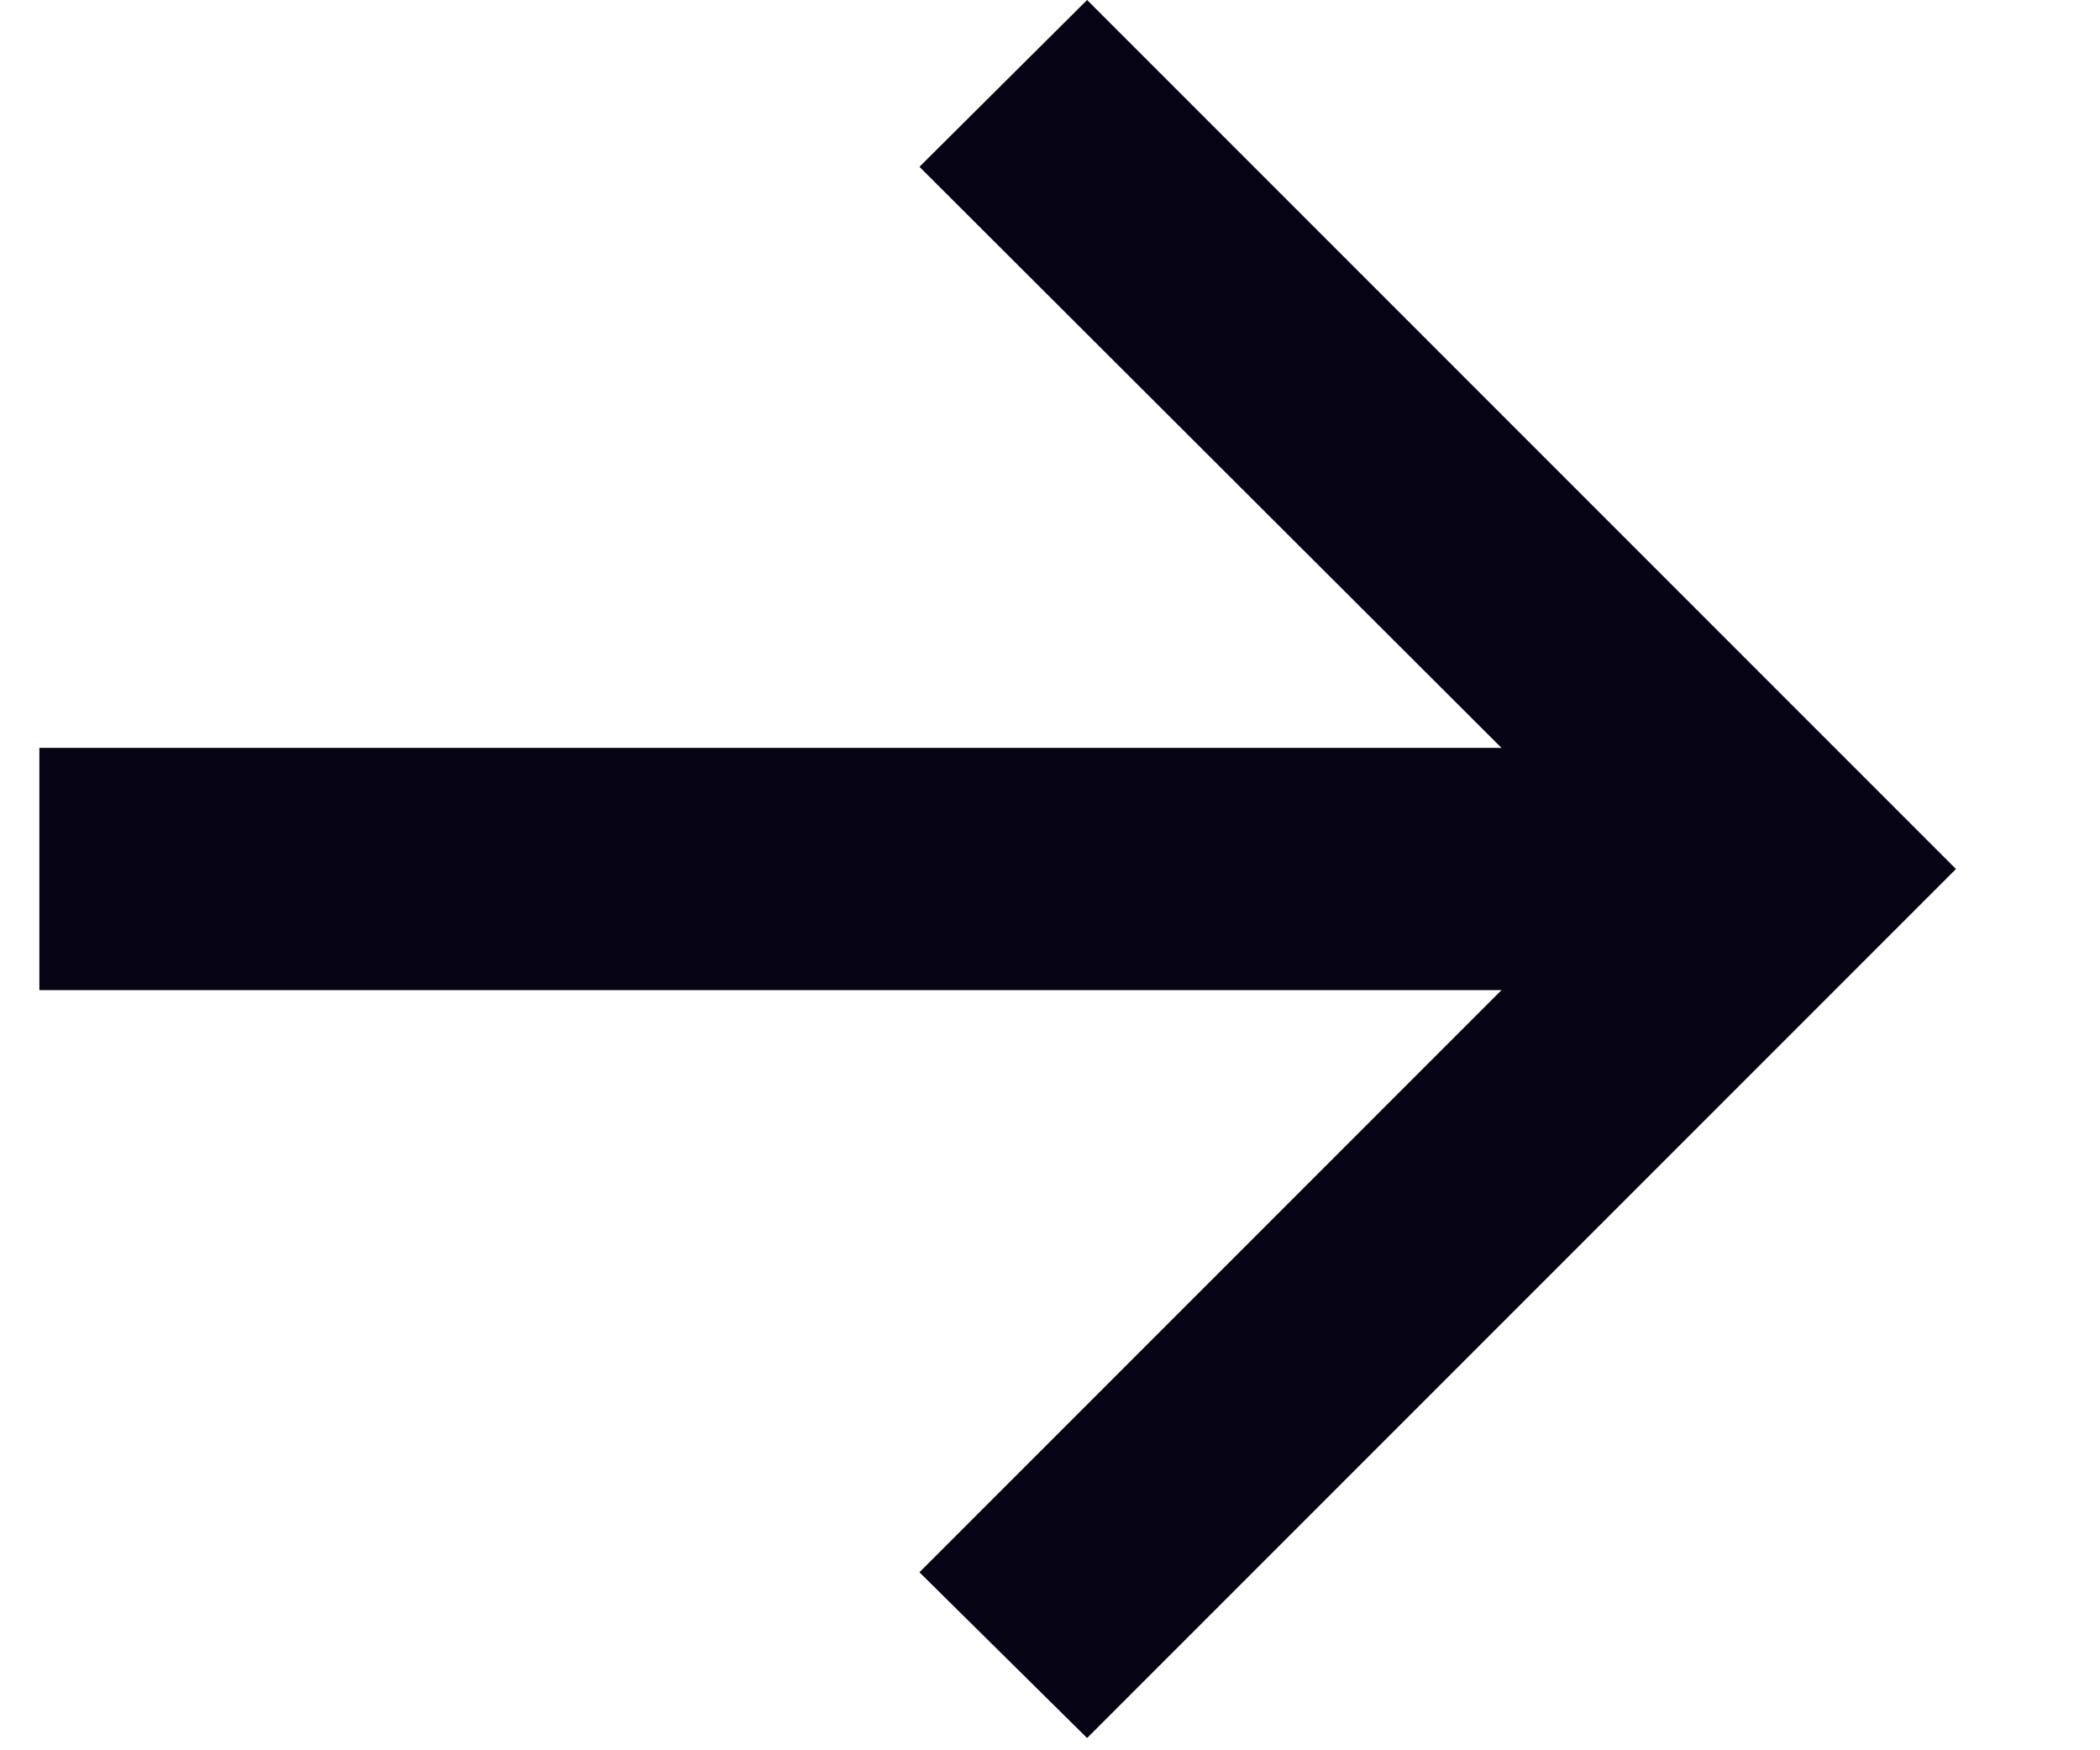
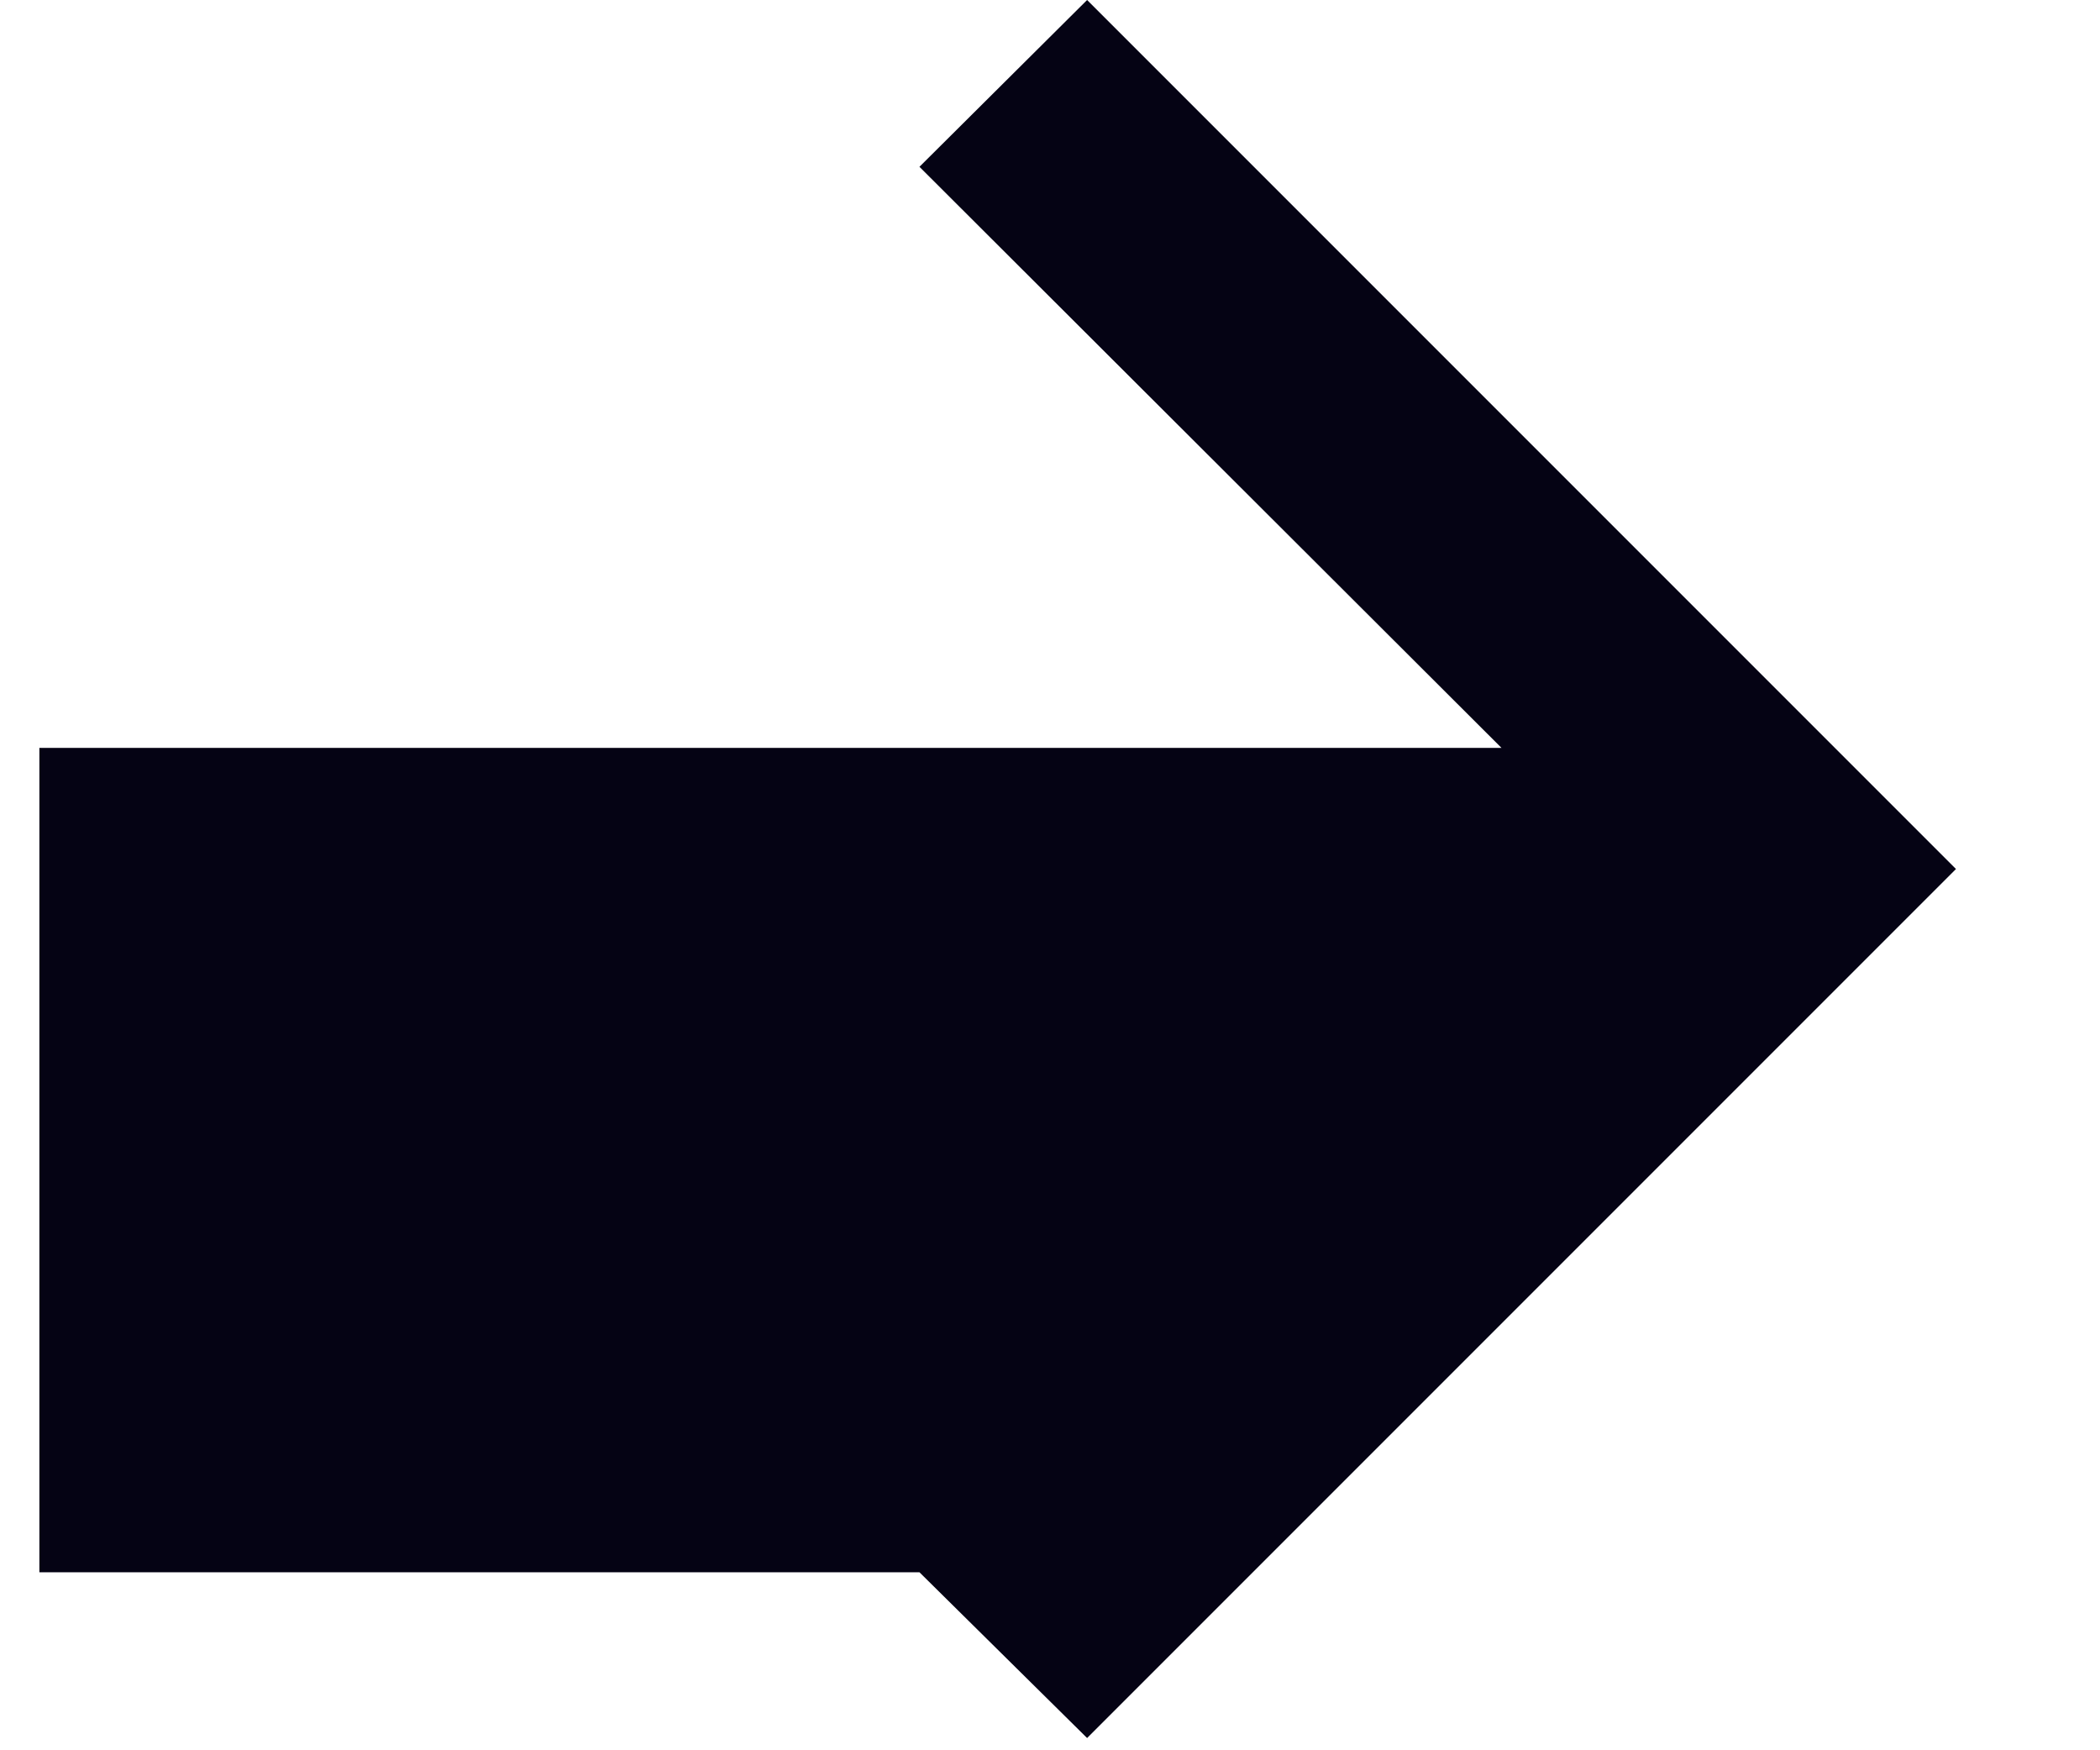
<svg xmlns="http://www.w3.org/2000/svg" width="12" height="10" viewBox="0 0 12 10" fill="none">
-   <path d="M6.212 9.93L5.254 8.983L8.58 5.657H0.225V4.273H8.58L5.254 0.953L6.212 0L11.177 4.965L6.212 9.93Z" fill="#050314" />
+   <path d="M6.212 9.93L5.254 8.983H0.225V4.273H8.58L5.254 0.953L6.212 0L11.177 4.965L6.212 9.93Z" fill="#050314" />
</svg>